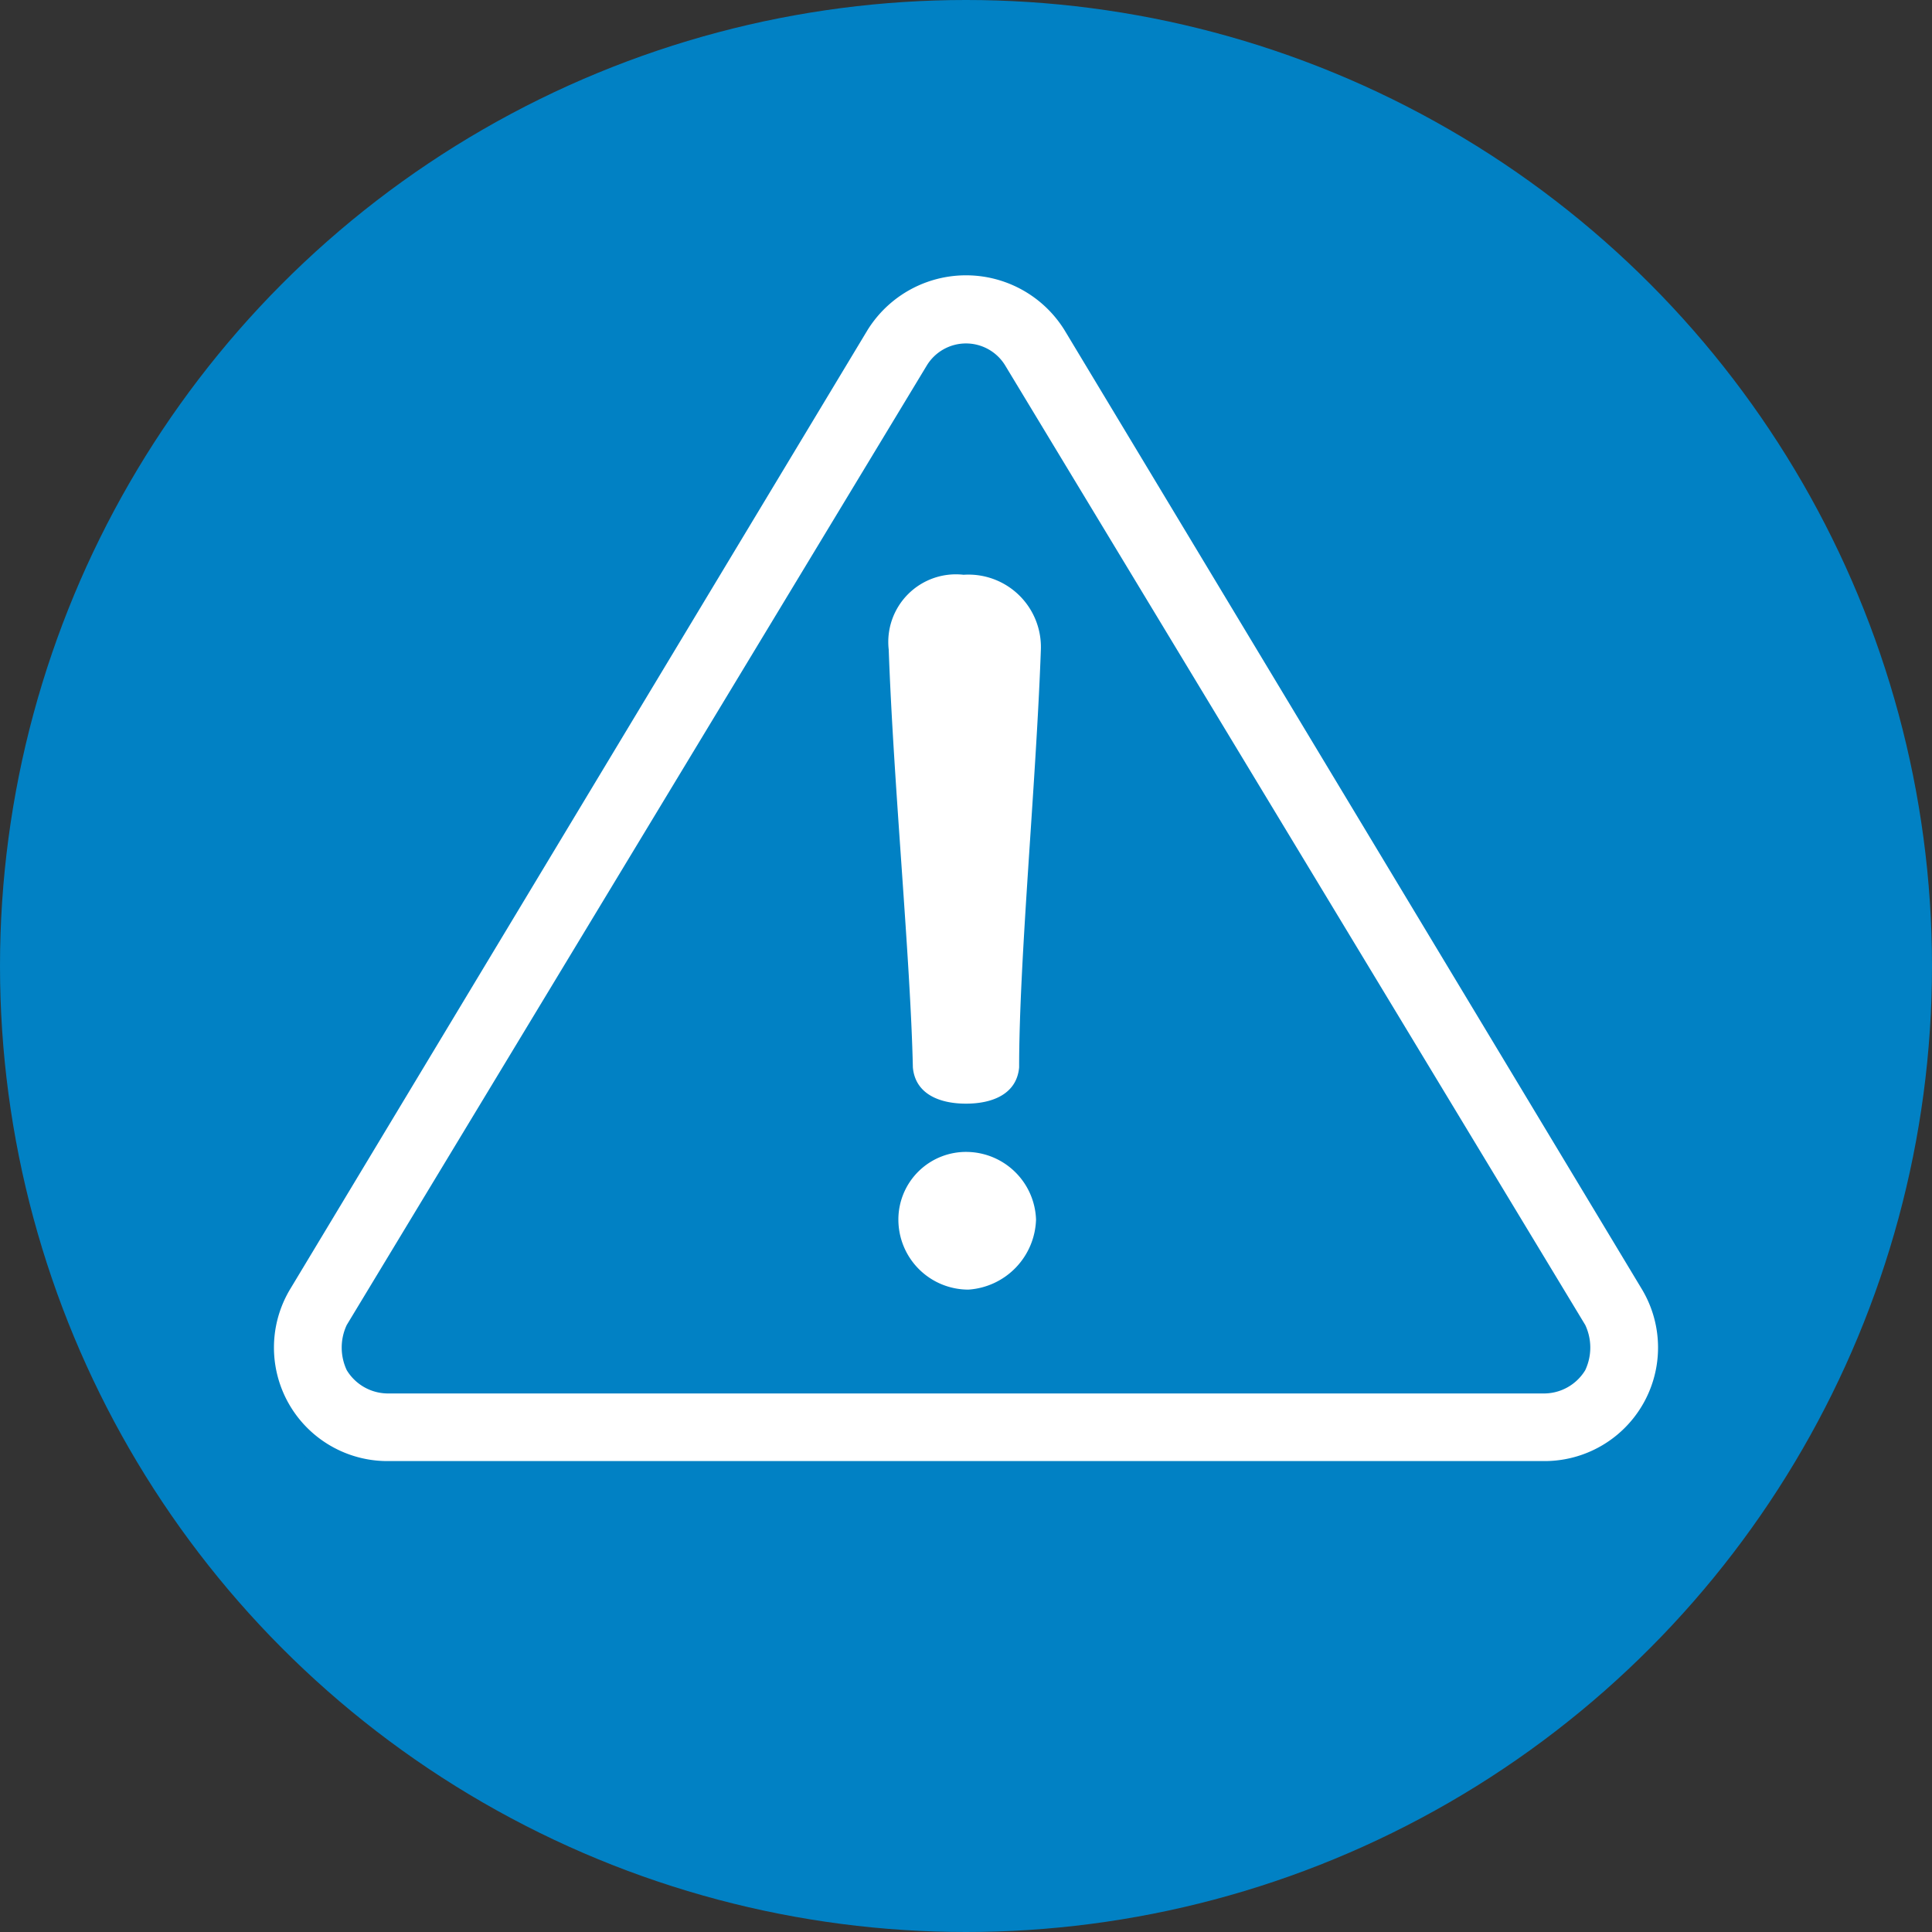
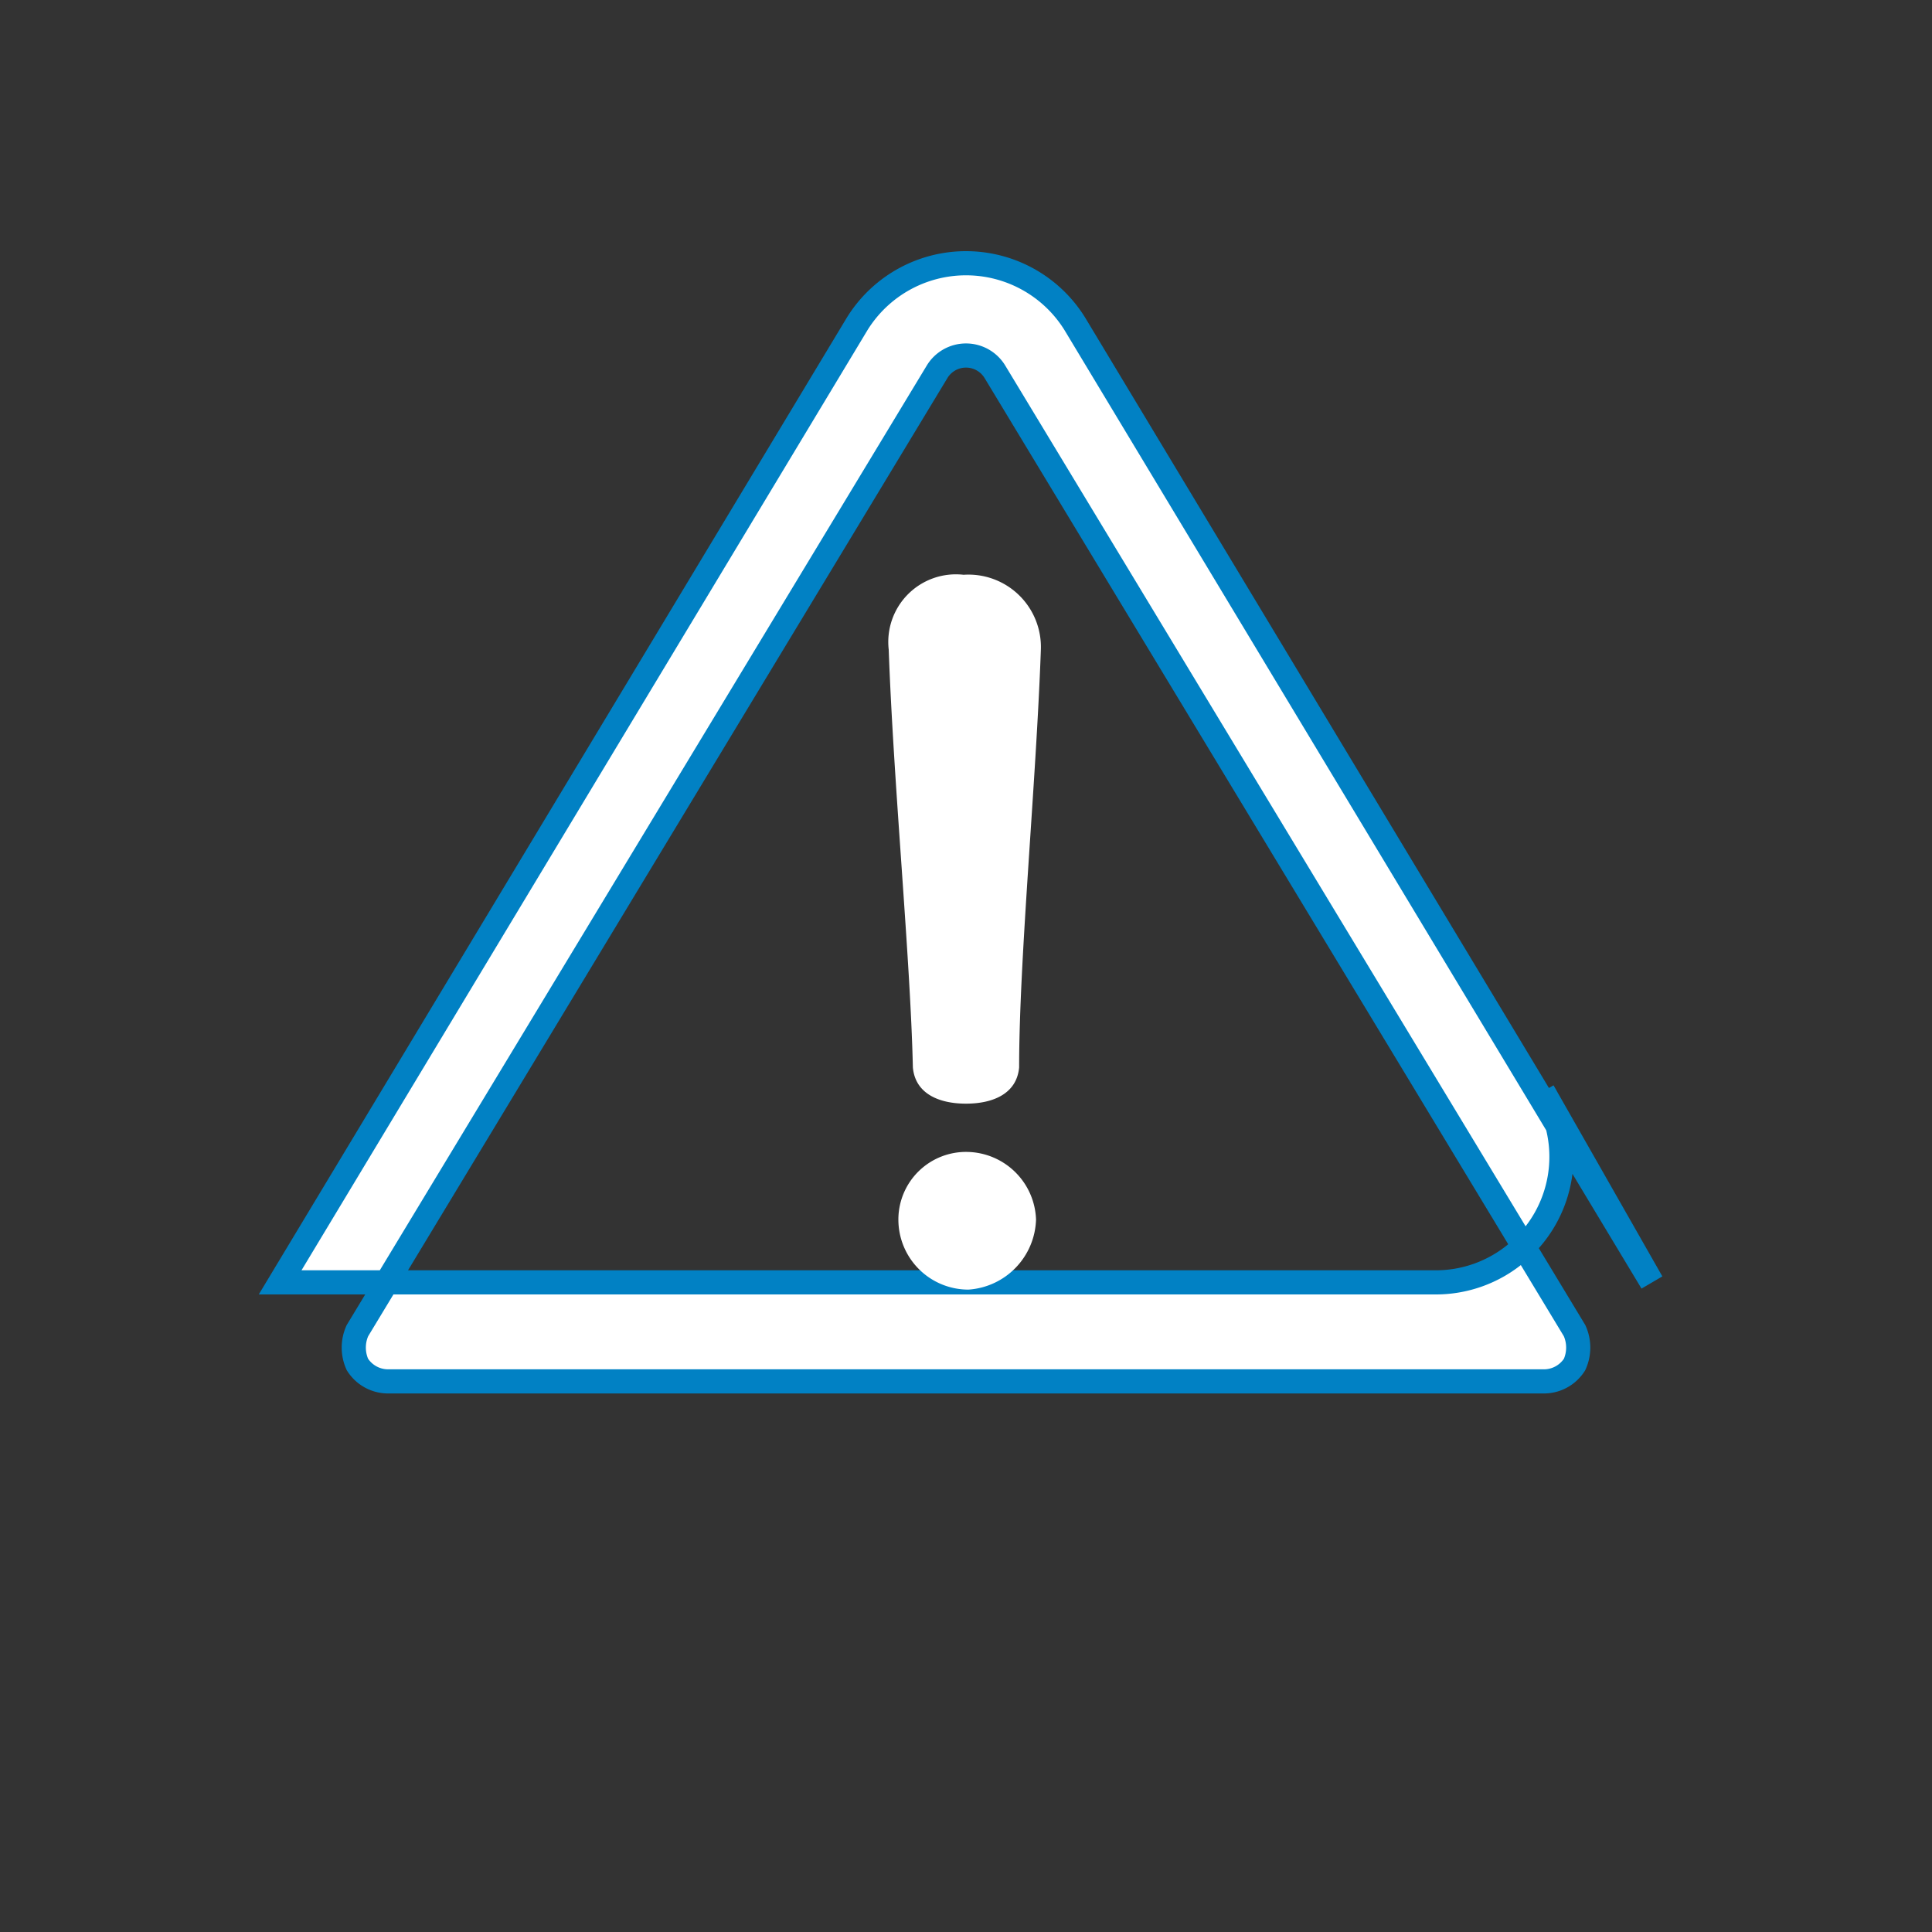
<svg xmlns="http://www.w3.org/2000/svg" viewBox="0 0 80 80">
  <rect x="0" y="0" width="80" height="80" fill="#333333" stroke="none" />
-   <circle cx="40" cy="40" fill="#0181c4" r="40" />
  <g fill="#fff">
-     <path d="m68.4 53.1-23.9-39.7a5.3 5.3 0 0 0 -9 0l-23.9 39.7a5.2 5.2 0 0 0 4.5 7.9h47.8a5.2 5.2 0 0 0 4.5-7.9zm-3.2 3.4a1.5 1.5 0 0 1 -1.3.7h-47.8a1.5 1.5 0 0 1 -1.3-.7 1.7 1.7 0 0 1 0-1.4l24-39.7a1.4 1.4 0 0 1 2.4 0l24 39.7a1.7 1.7 0 0 1 0 1.4z" stroke="#0181c4" stroke-miterlimit="10" />
+     <path d="m68.4 53.1-23.9-39.7a5.3 5.3 0 0 0 -9 0l-23.9 39.7h47.8a5.2 5.2 0 0 0 4.5-7.9zm-3.2 3.4a1.5 1.5 0 0 1 -1.3.7h-47.8a1.5 1.5 0 0 1 -1.3-.7 1.7 1.7 0 0 1 0-1.4l24-39.7a1.4 1.4 0 0 1 2.4 0l24 39.7a1.7 1.7 0 0 1 0 1.4z" stroke="#0181c4" stroke-miterlimit="10" />
    <path d="m39.9 23.8a2.8 2.8 0 0 0 -3.1 3.1c.2 5.6.9 12.8 1 17.3.1 1.1 1.1 1.5 2.2 1.5s2.1-.4 2.2-1.5c0-4.5.7-11.7.9-17.3a3 3 0 0 0 -3.2-3.1zm.2 23.9a2.8 2.8 0 0 0 -2.9 2.8 2.9 2.9 0 0 0 2.9 2.9 3 3 0 0 0 2.8-2.9 2.9 2.9 0 0 0 -2.8-2.8z" />
  </g>
</svg>